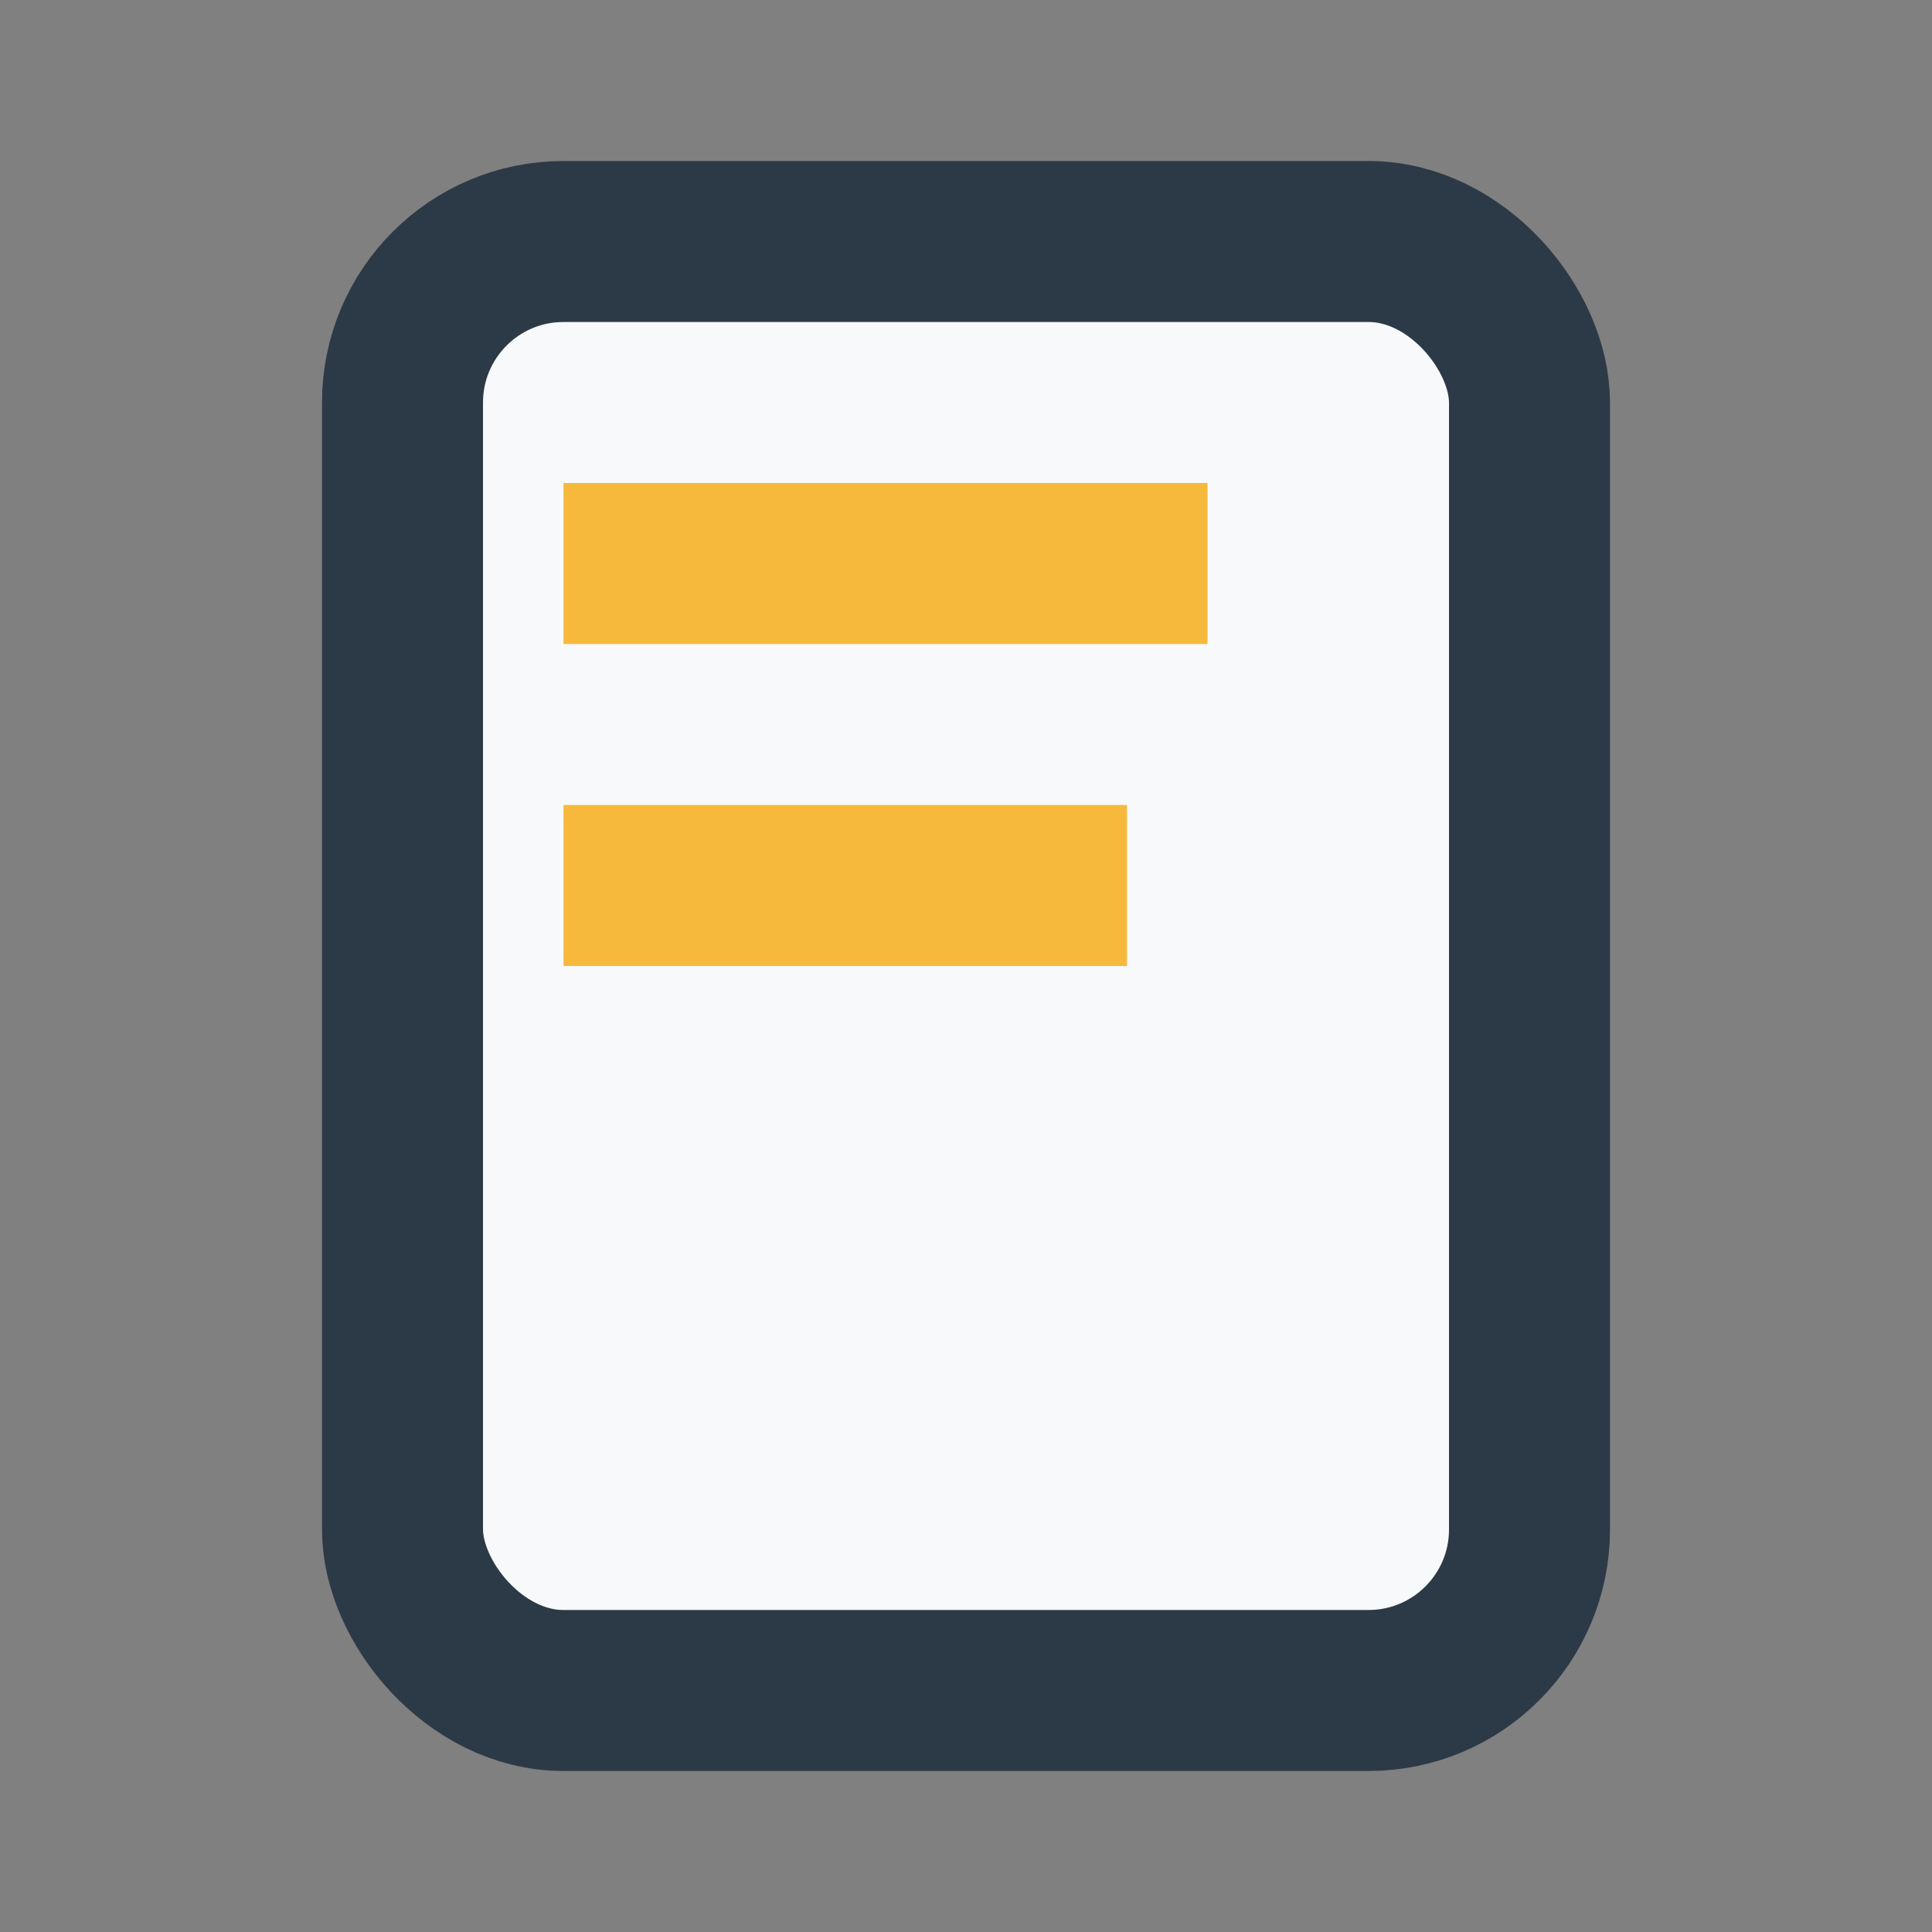
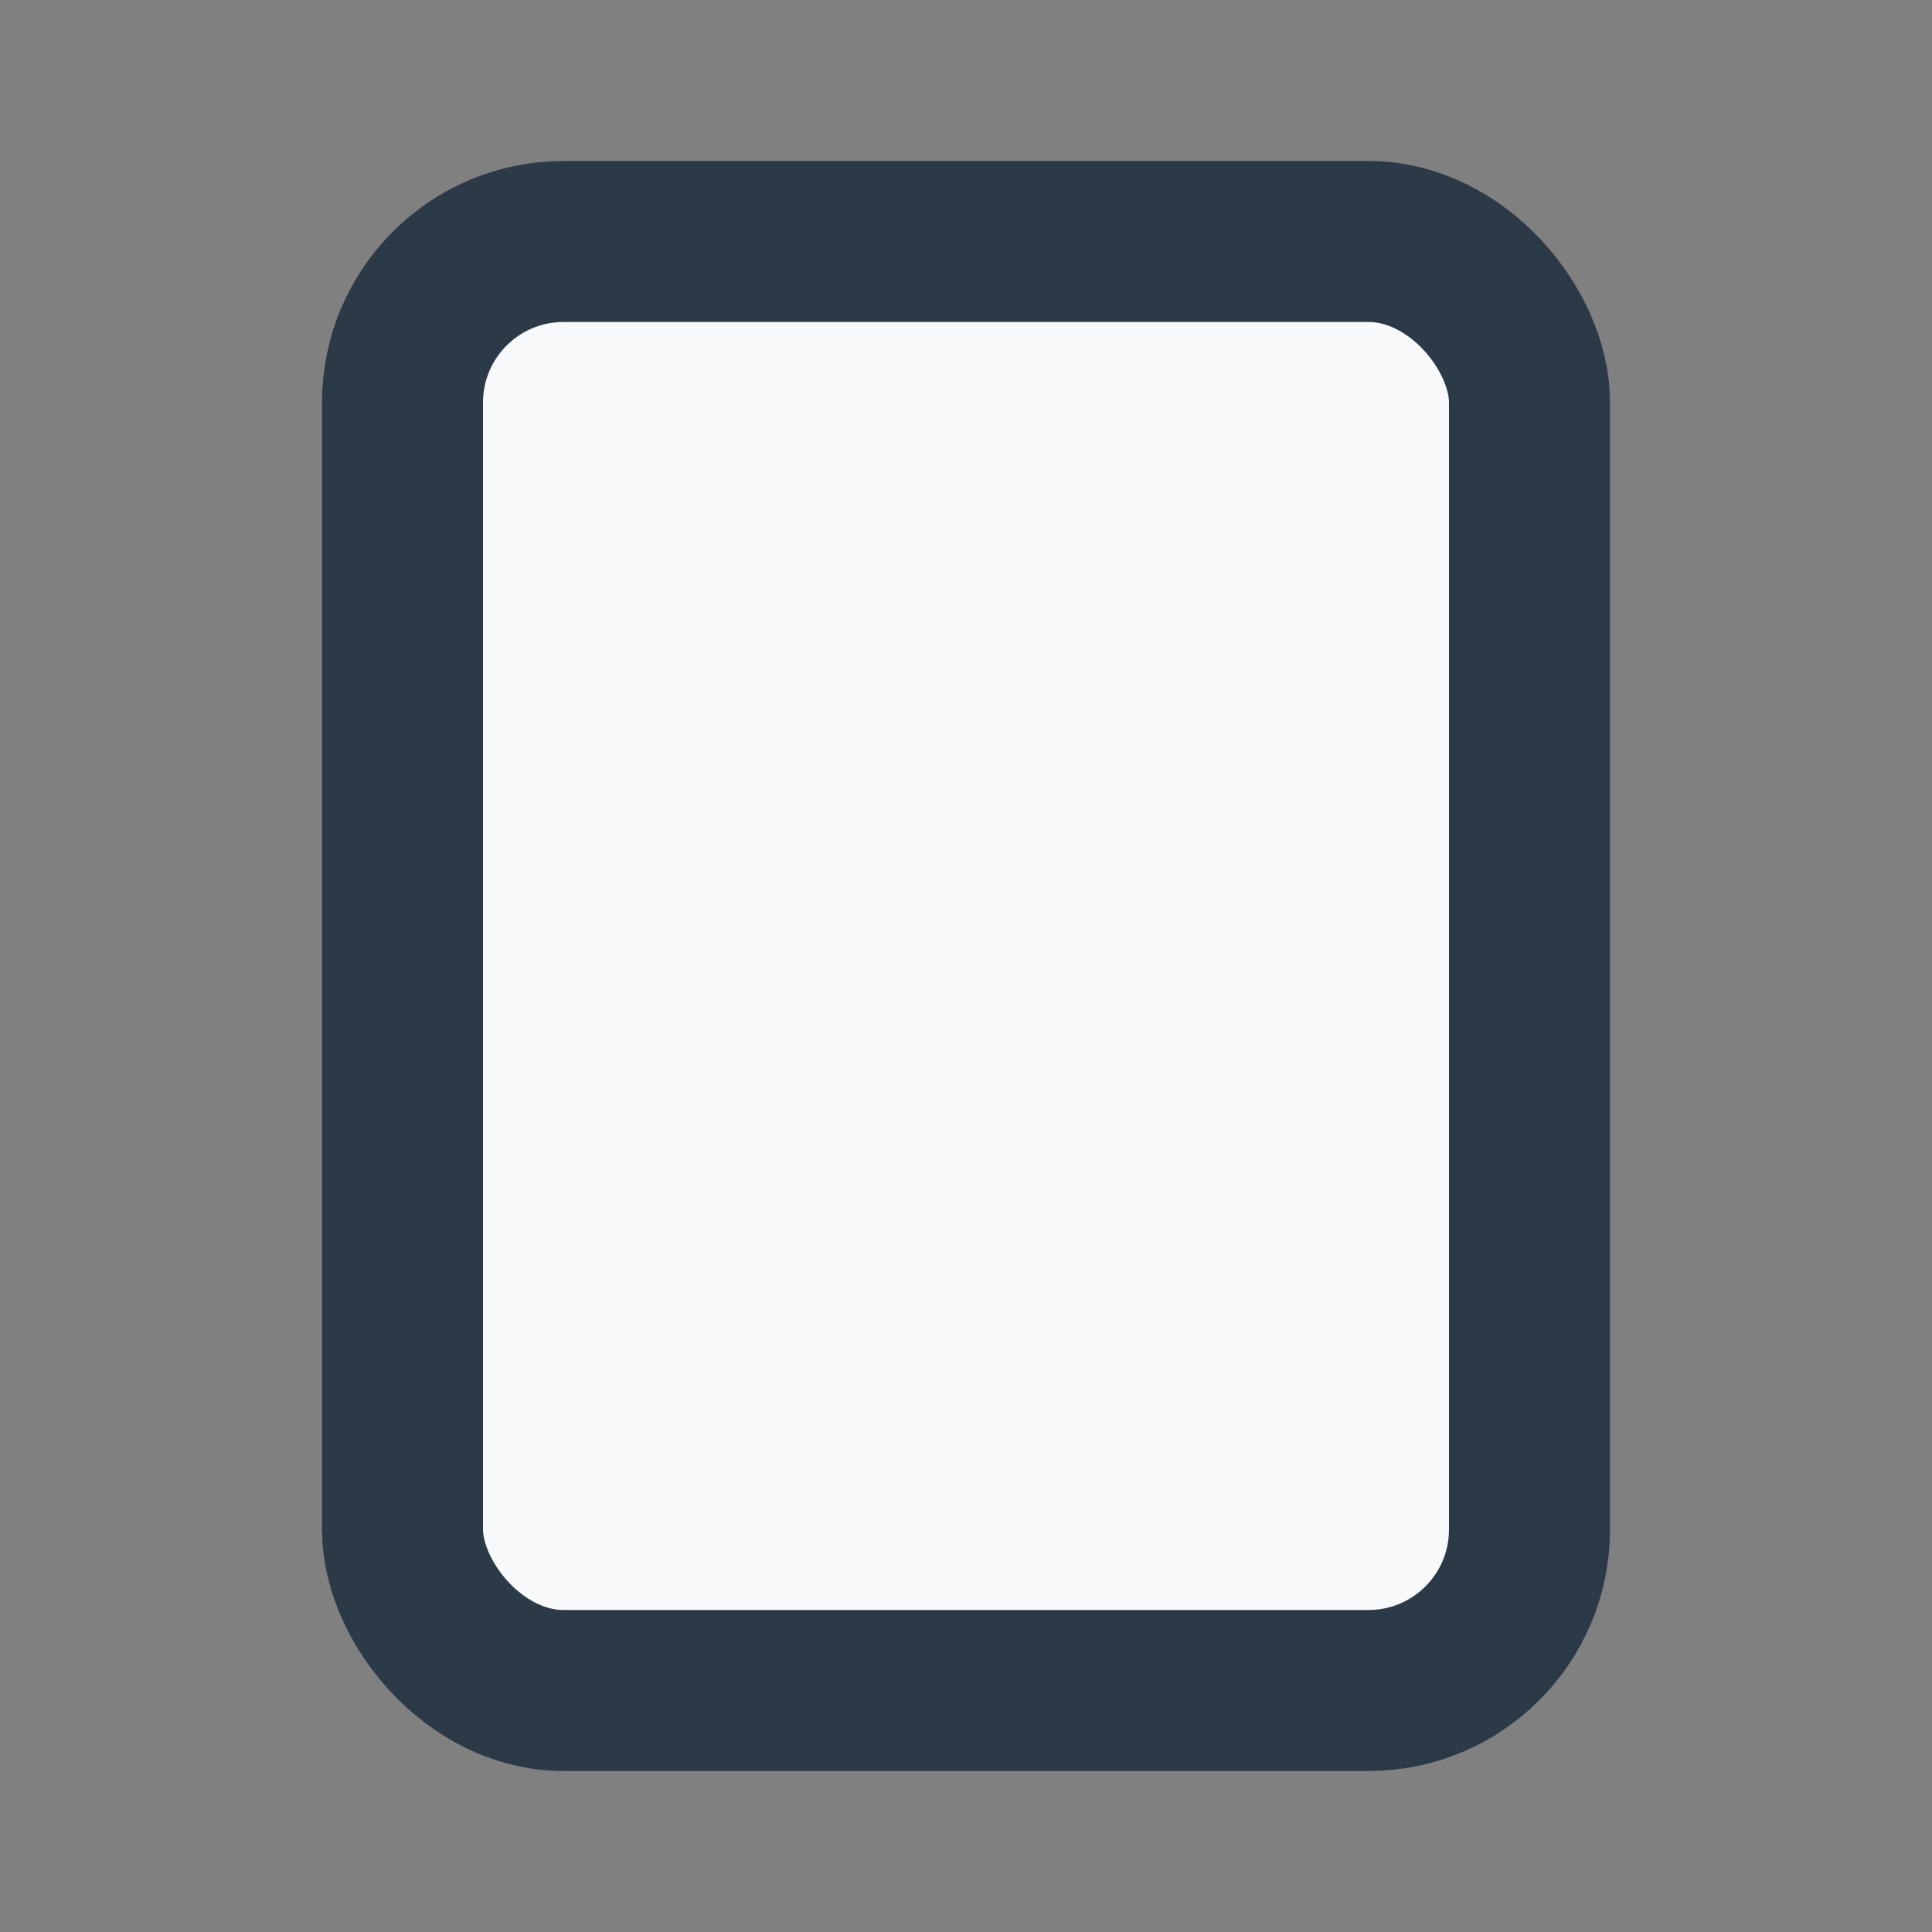
<svg xmlns="http://www.w3.org/2000/svg" width="24" height="24" viewBox="0 0 24 24">
  <rect x="0" y="0" width="24" height="24" fill="#808080" stroke="none" />
  <rect x="5" y="3" width="14" height="18" rx="2" fill="#F8F9FA" stroke="#2C3A47" stroke-width="2" />
-   <path d="M7 7h8" stroke="#F6B93B" stroke-width="2" />
-   <path d="M7 11h7" stroke="#F6B93B" stroke-width="2" />
</svg>